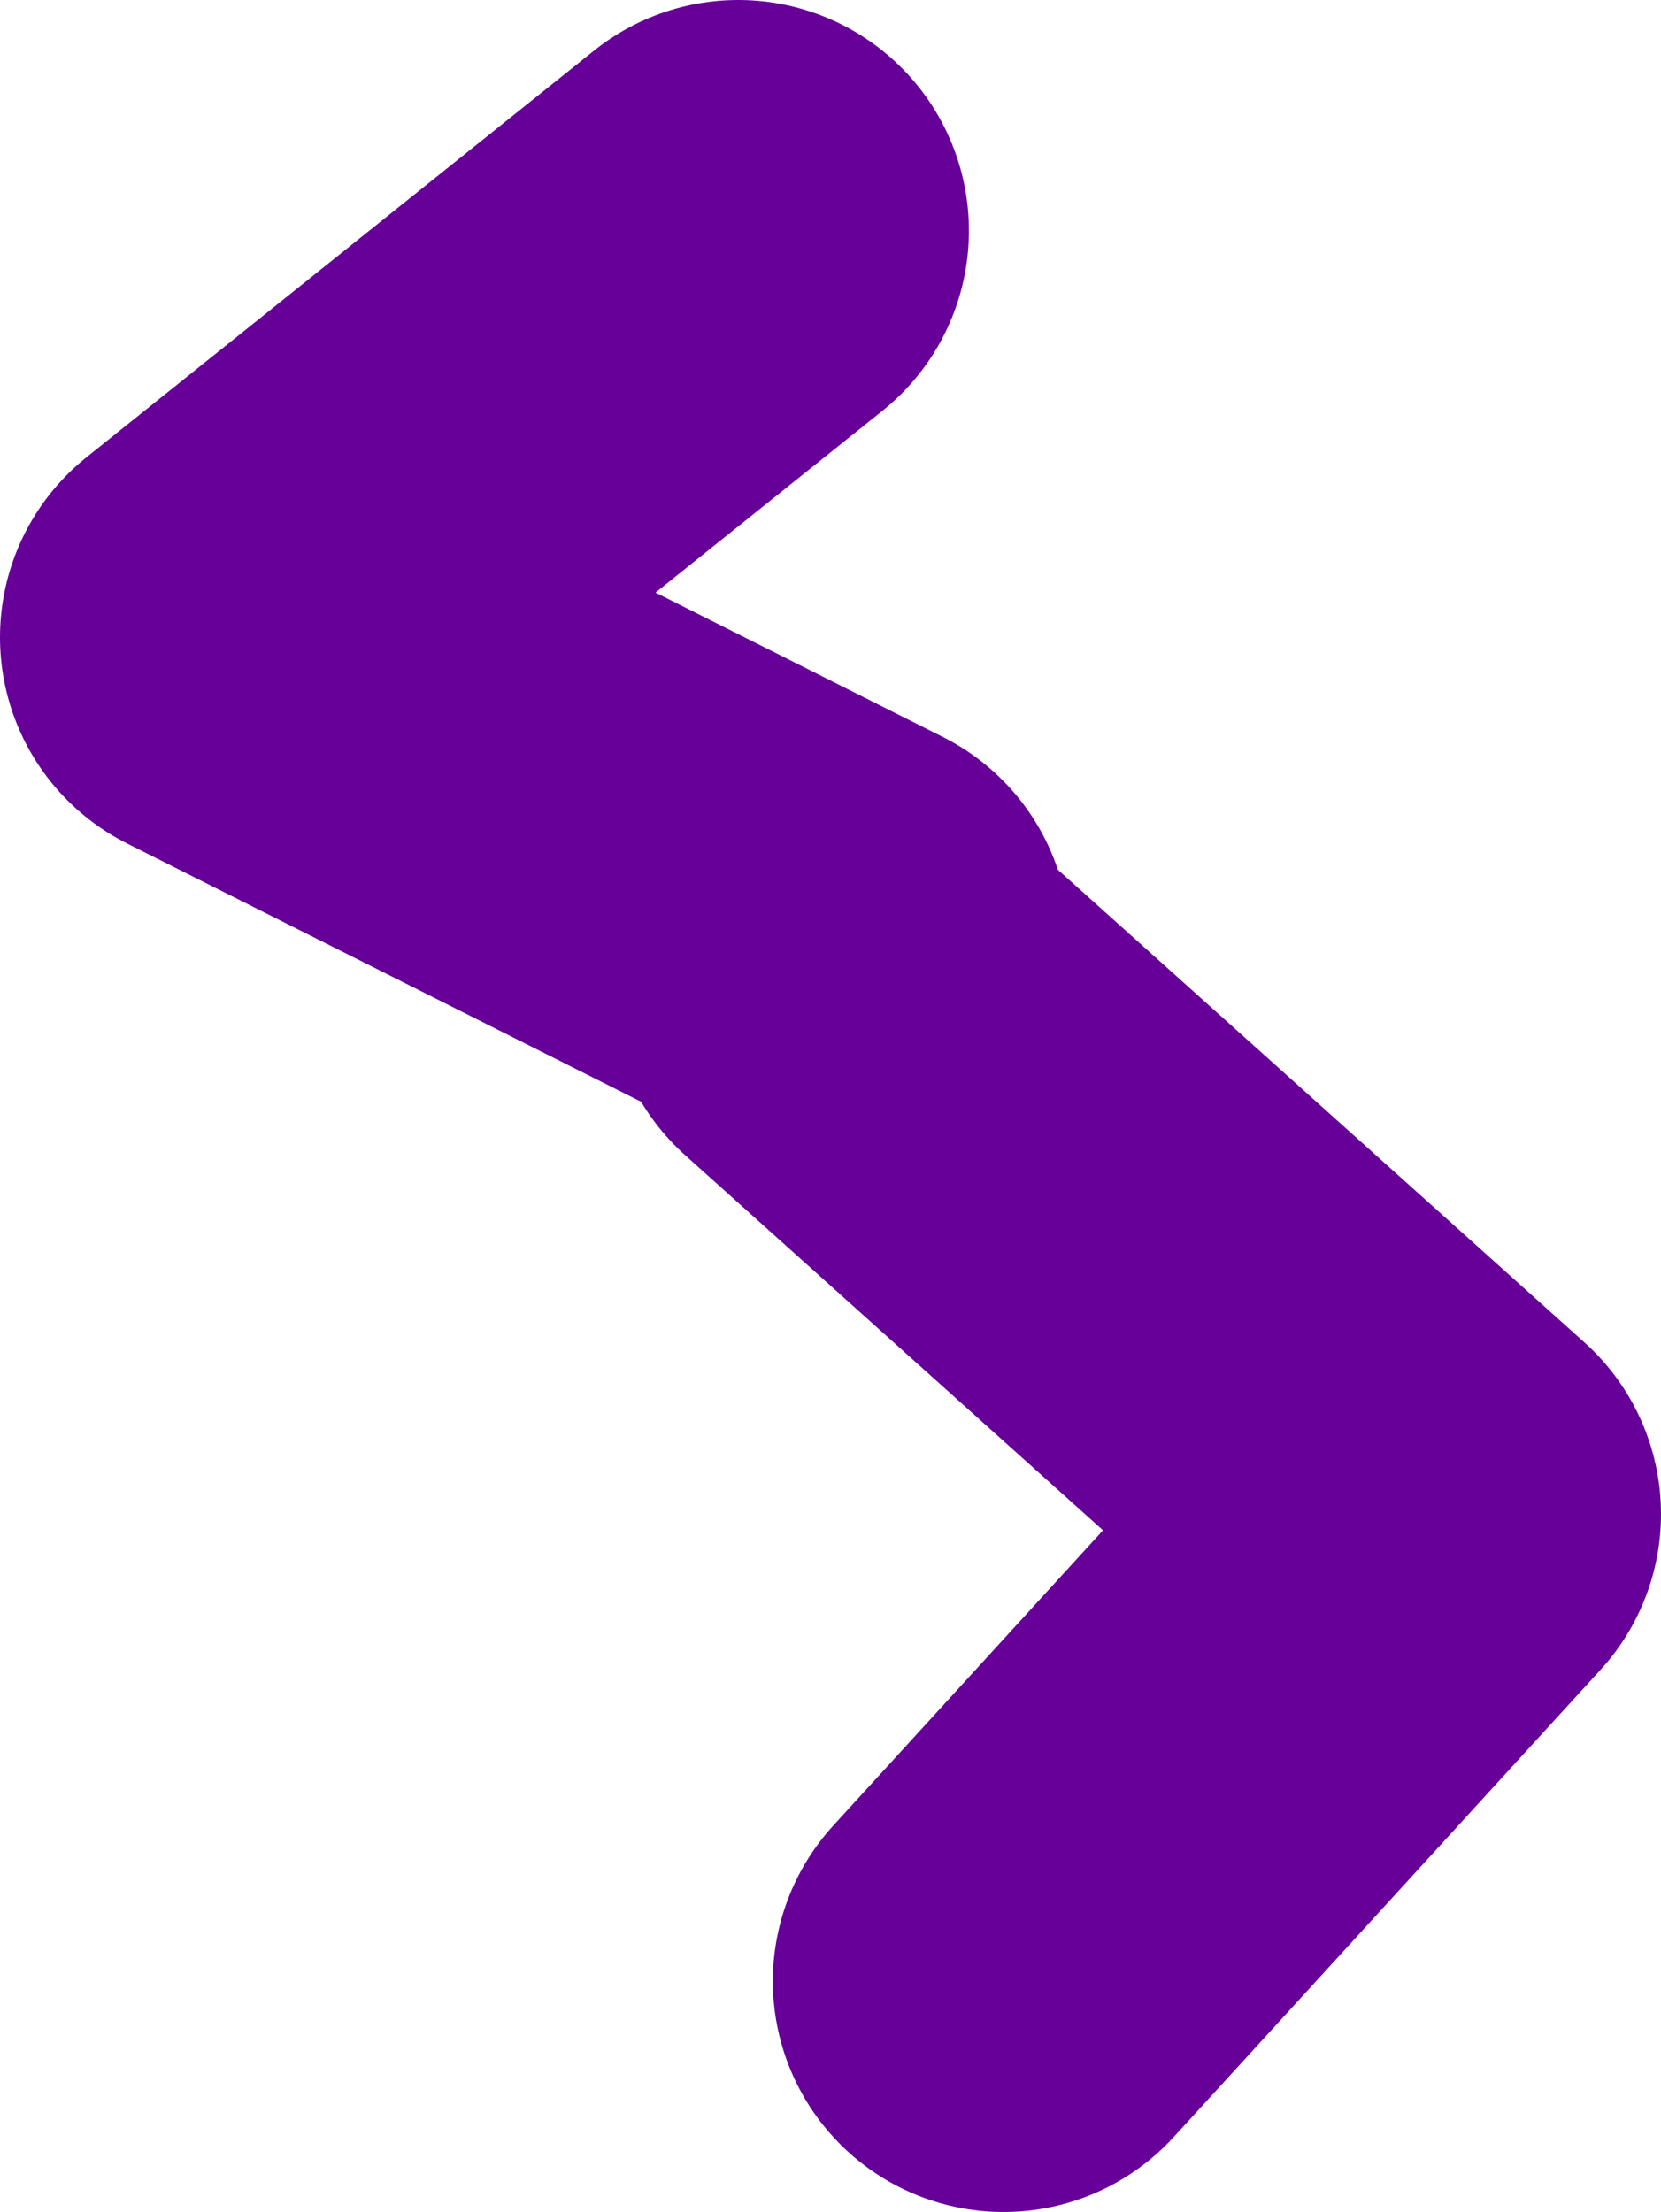
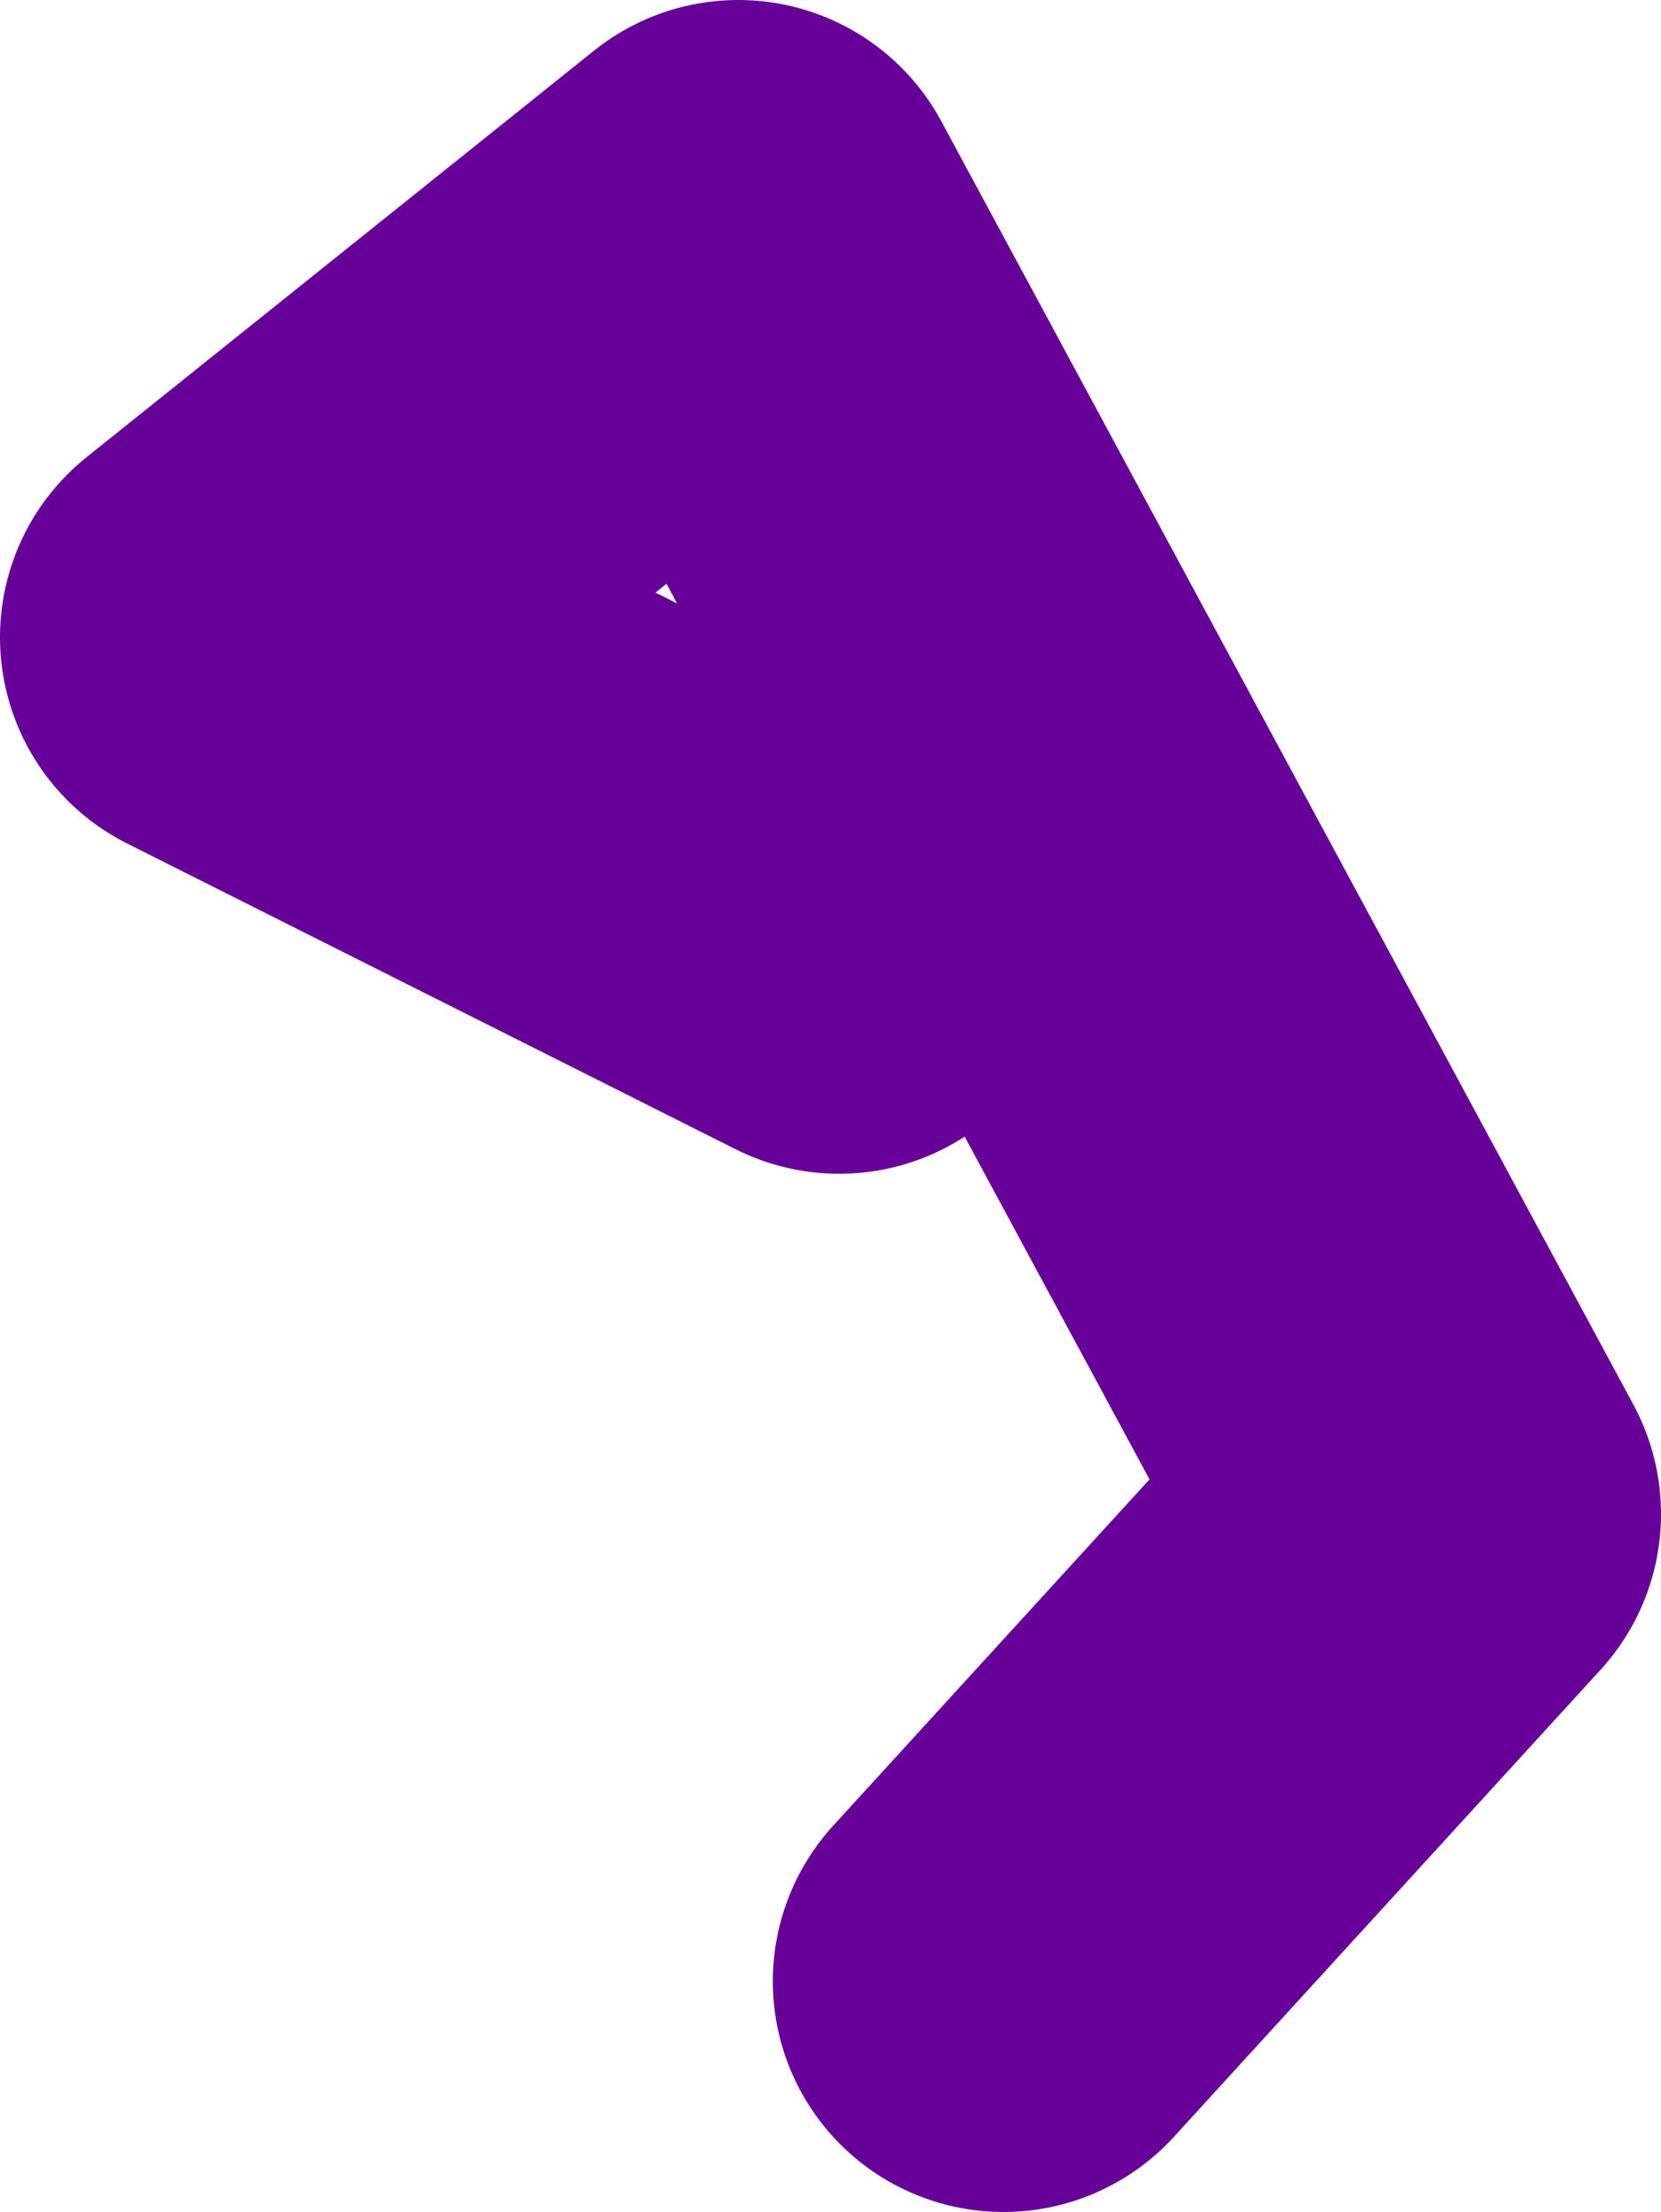
<svg xmlns="http://www.w3.org/2000/svg" height="38.35px" width="28.8px">
  <g transform="matrix(1.0, 0.0, 0.0, 1.0, 15.7, 17.65)">
-     <path d="M-1.15 -1.3 L-11.7 -6.6 -2.9 -13.65 M-1.15 -0.6 L9.1 8.6 1.7 16.7" fill="none" stroke="#660099" stroke-linecap="round" stroke-linejoin="round" stroke-width="8.0" />
+     <path d="M-1.15 -1.3 L-11.7 -6.6 -2.9 -13.65 L9.1 8.6 1.7 16.7" fill="none" stroke="#660099" stroke-linecap="round" stroke-linejoin="round" stroke-width="8.0" />
  </g>
</svg>